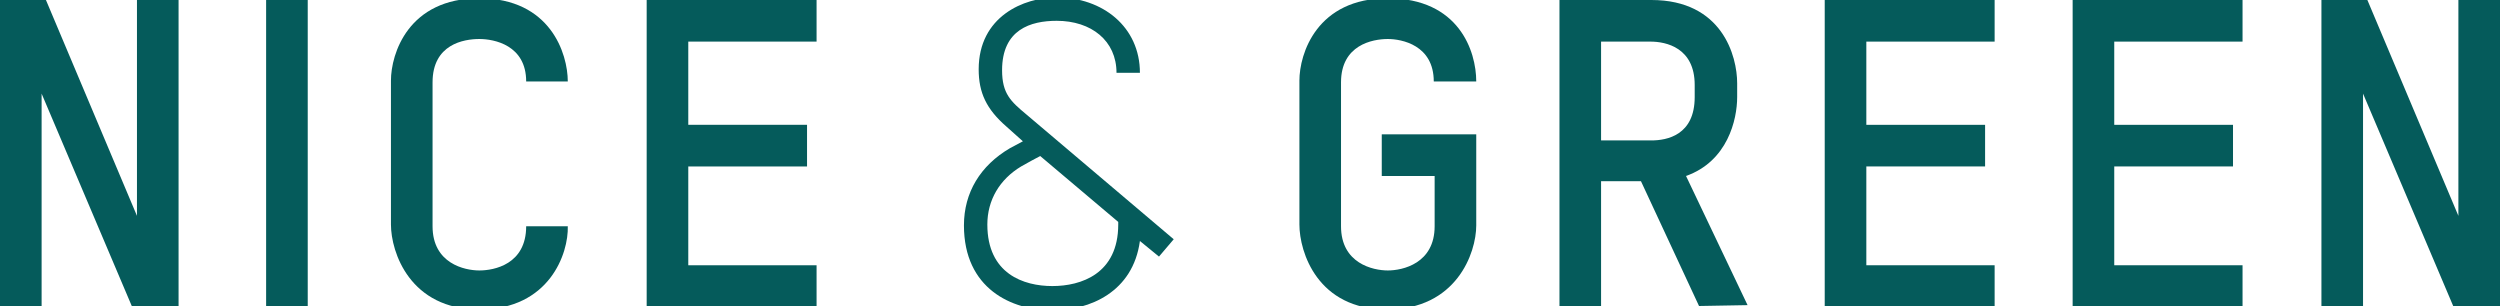
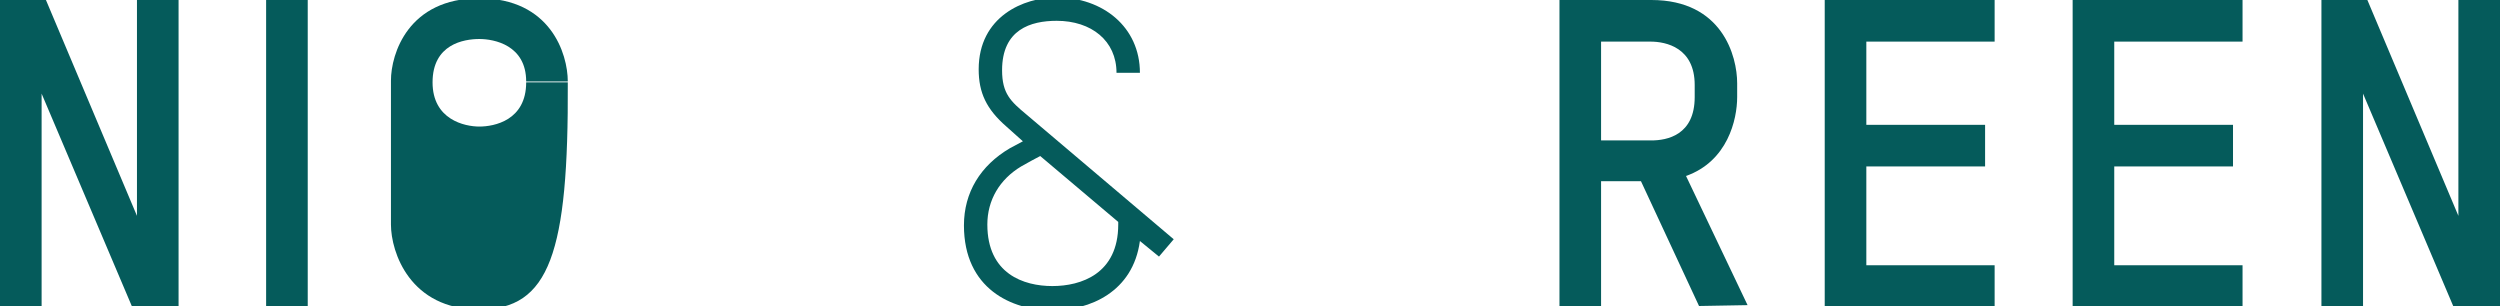
<svg xmlns="http://www.w3.org/2000/svg" version="1.1" id="Calque_1" x="0px" y="0px" viewBox="0 0 288.4 35.3" style="enable-background:new 0 0 288.4 35.3;" xml:space="preserve">
  <style type="text/css"> .st0{fill:#055B5B;} </style>
  <g>
    <path class="st0" d="M15.2,35.3L4.8,10.8v24.5H0V0h5.3l10.5,24.9V0h4.8v35.3L15.2,35.3L15.2,35.3z" />
    <path class="st0" d="M35.5,0v35.3h-4.8V0H35.5z" />
-     <path class="st0" d="M55.3,35.7c-8,0-10.2-6.6-10.2-9.8V9.3c0-3.1,2-9.5,10.2-9.5s10.2,6.4,10.2,9.6h-4.8c0-4.2-3.7-4.9-5.4-4.9 c-1.8,0-5.4,0.6-5.4,5v16.6c0,4.3,3.7,5.1,5.4,5.1c1.7,0,5.4-0.7,5.4-5.1h4.8C65.6,29.2,63.4,35.7,55.3,35.7L55.3,35.7z" />
-     <path class="st0" d="M74.6,35.3V0h19.6v4.8H79.4v9.6h13.7v4.8H79.4v11.4h14.8v4.8H74.6z" />
+     <path class="st0" d="M55.3,35.7c-8,0-10.2-6.6-10.2-9.8V9.3c0-3.1,2-9.5,10.2-9.5s10.2,6.4,10.2,9.6h-4.8c0-4.2-3.7-4.9-5.4-4.9 c-1.8,0-5.4,0.6-5.4,5c0,4.3,3.7,5.1,5.4,5.1c1.7,0,5.4-0.7,5.4-5.1h4.8C65.6,29.2,63.4,35.7,55.3,35.7L55.3,35.7z" />
    <path class="st0" d="M133.7,29.6l-2.2-1.8c-0.8,5.9-5.8,8-10.1,8c-4.7,0-10.2-2.5-10.2-9.8c0-3.8,1.9-6.9,5.3-8.9l1.5-0.8l-1.9-1.7 c-2.3-2-3.2-3.9-3.2-6.6c0-6.1,5.2-8.3,9-8.3c5.3,0,9.6,3.4,9.6,8.7h-2.7c0-3.7-2.9-6-6.9-6c-3,0-6.3,1-6.3,5.7 c0,2.7,1,3.6,2.8,5.1l17,14.4L133.7,29.6L133.7,29.6z M129,25.9v-0.3l-9-7.6c-0.6,0.3-1.3,0.7-2.2,1.2c-2.5,1.5-3.9,3.9-3.9,6.7 c0,5.7,4.2,7.1,7.5,7.1S129,31.6,129,25.9L129,25.9z" />
-     <path class="st0" d="M160,35.7c-8,0-10.1-6.6-10.1-9.8V9.3c0-3.1,2-9.5,10.2-9.5s10.2,6.1,10.2,9.6h-4.9c0-4.2-3.7-4.9-5.3-4.9 c-1.8,0-5.4,0.7-5.4,5v16.6c0,4.3,3.7,5.1,5.4,5.1c1.7,0,5.4-0.8,5.4-5.1v-5.8h-6.1v-4.8h10.9V26C170.3,29.2,168,35.7,160,35.7 L160,35.7z" />
    <path class="st0" d="M196,35.3l-6.7-14.4h-4.6v14.4h-4.8V0h10.6c8.2,0,9.9,6.5,9.9,9.6v1.6c0,2.6-1.1,7.4-5.9,9.1l7.1,14.9 L196,35.3L196,35.3z M195.5,9.8c0-4.3-3.3-5-5.1-5h-5.7v11.4h5.8c1.8,0,5-0.6,5-5V9.8L195.5,9.8z" />
    <path class="st0" d="M210.5,35.3V0h19.6v4.8h-14.8v9.6H229v4.8h-13.7v11.4h14.8v4.8H210.5z" />
    <path class="st0" d="M239.1,35.3V0h19.6v4.8h-14.8v9.6h13.7v4.8h-13.7v11.4h14.8v4.8H239.1z" />
    <path class="st0" d="M283,35.3l-10.4-24.5v24.5h-4.8V0h5.3l10.5,24.9V0h4.8v35.3C288.4,35.3,283,35.3,283,35.3z" />
  </g>
</svg>